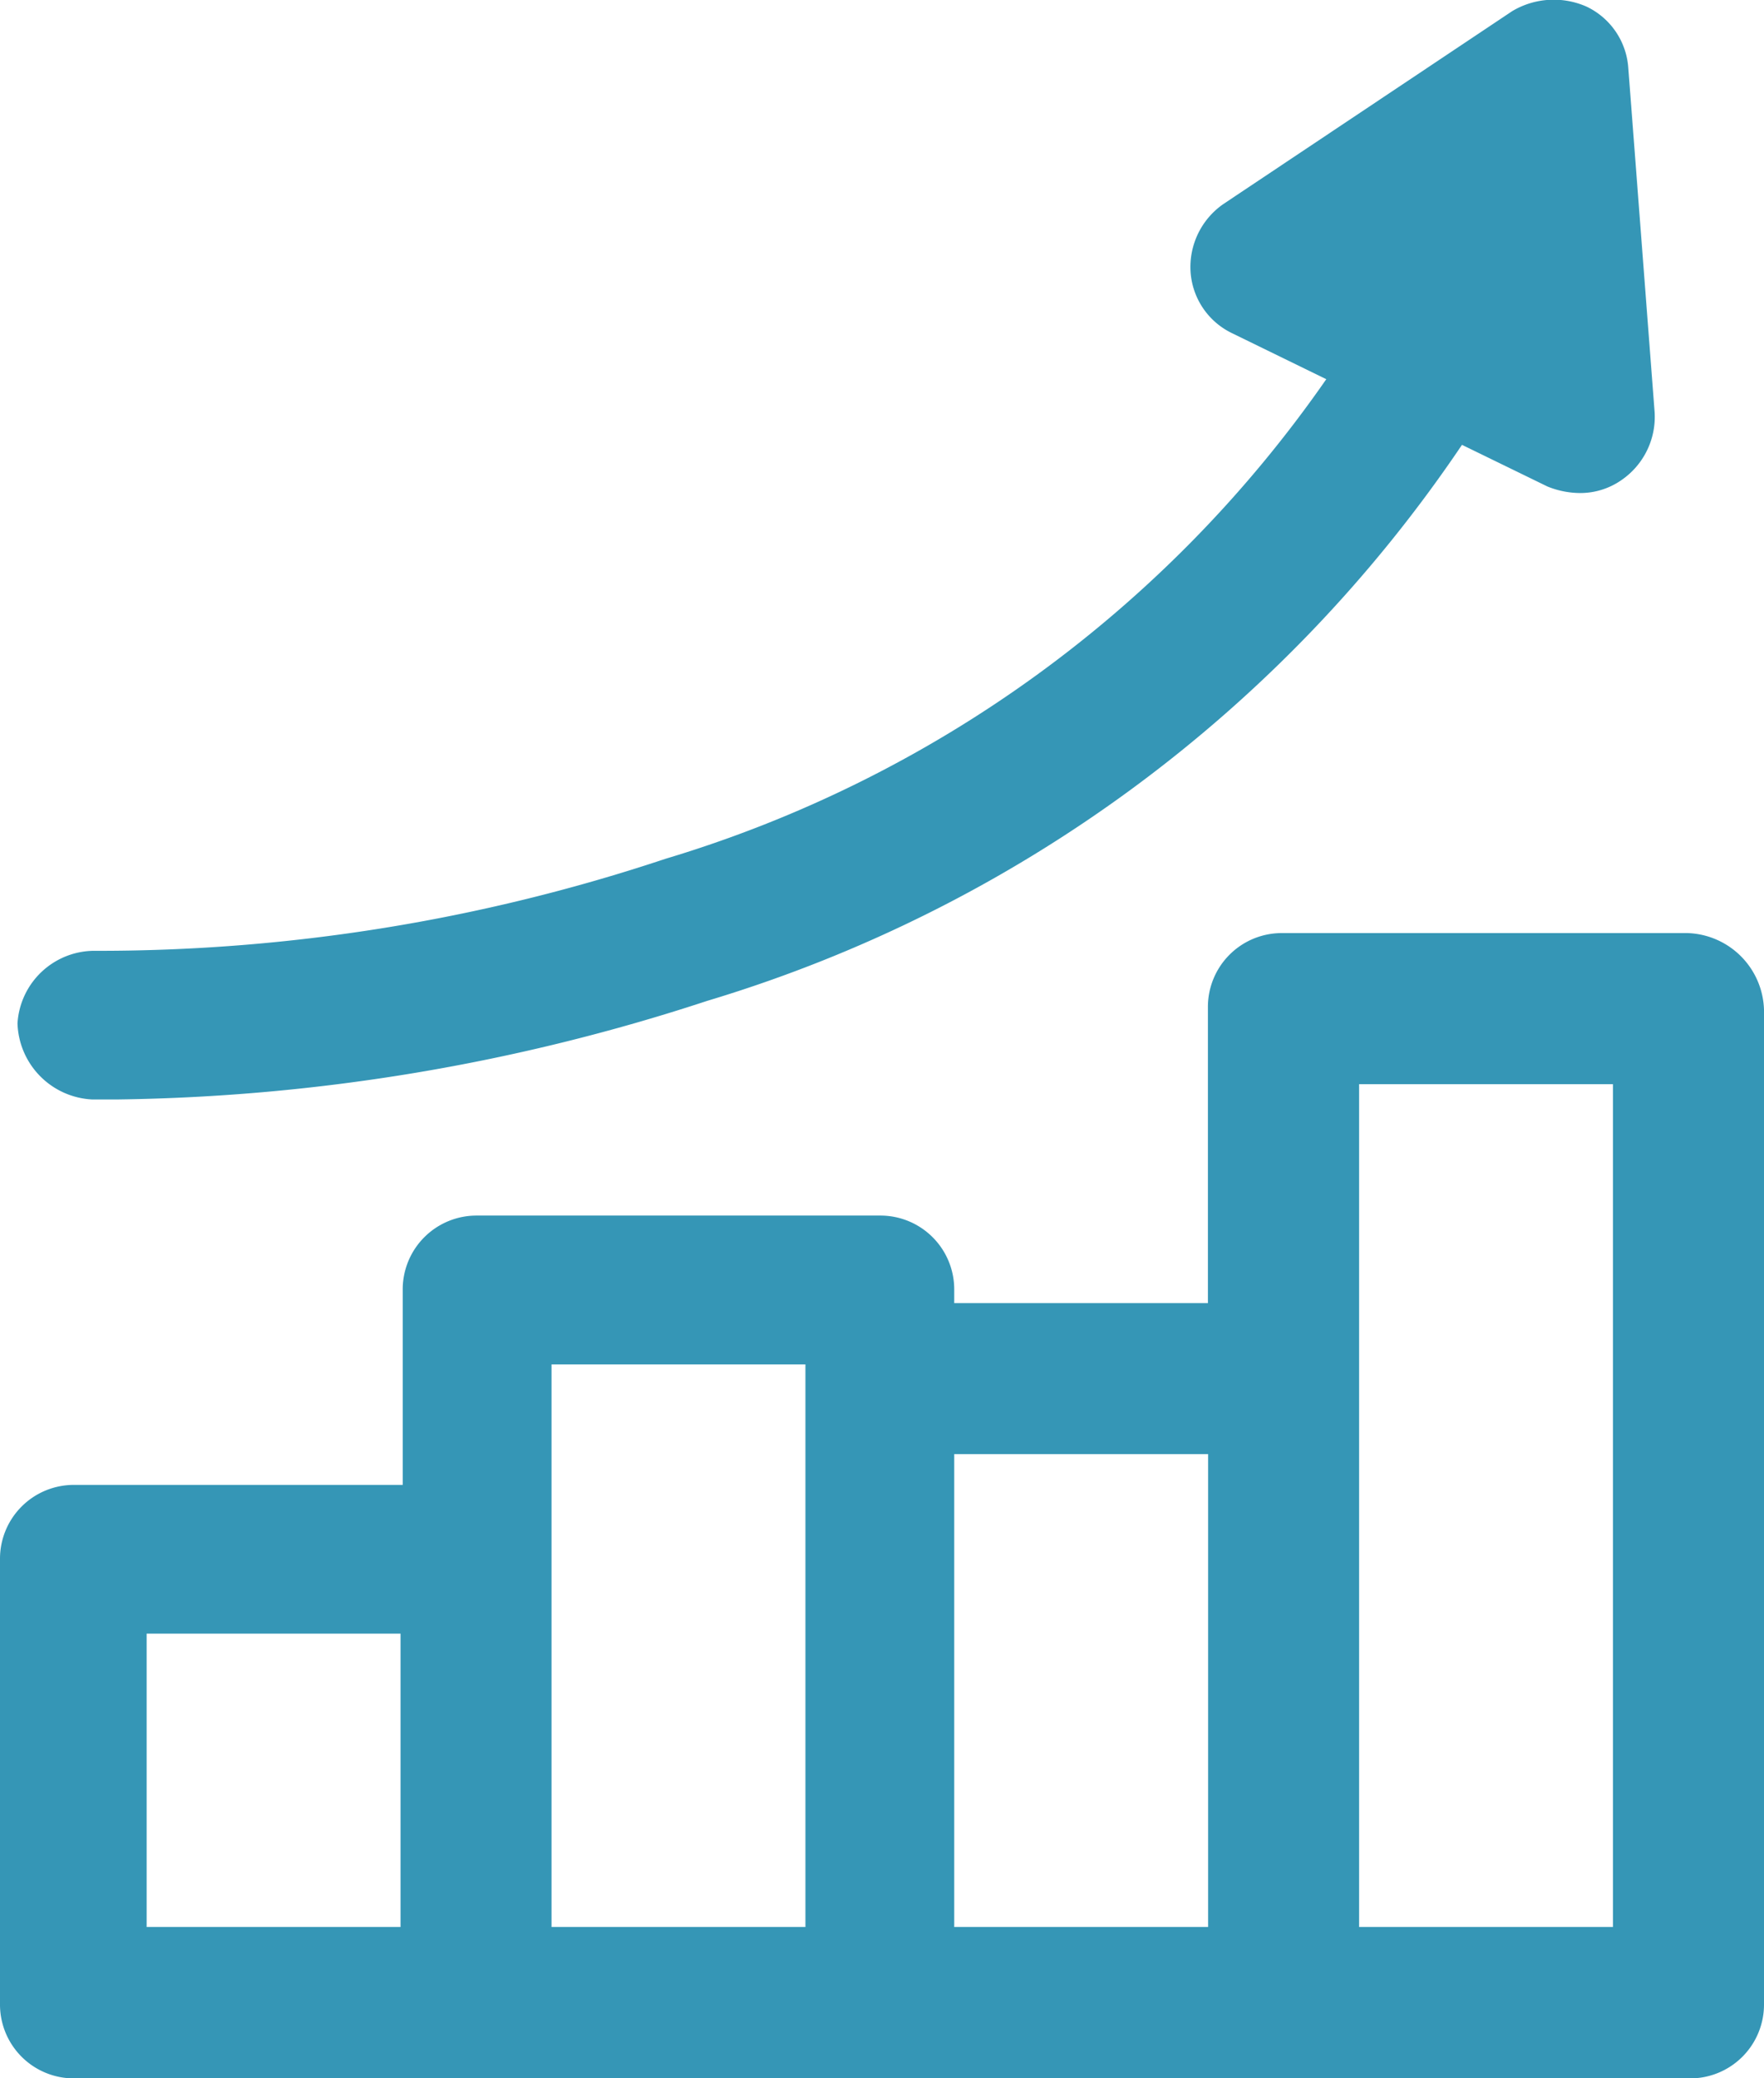
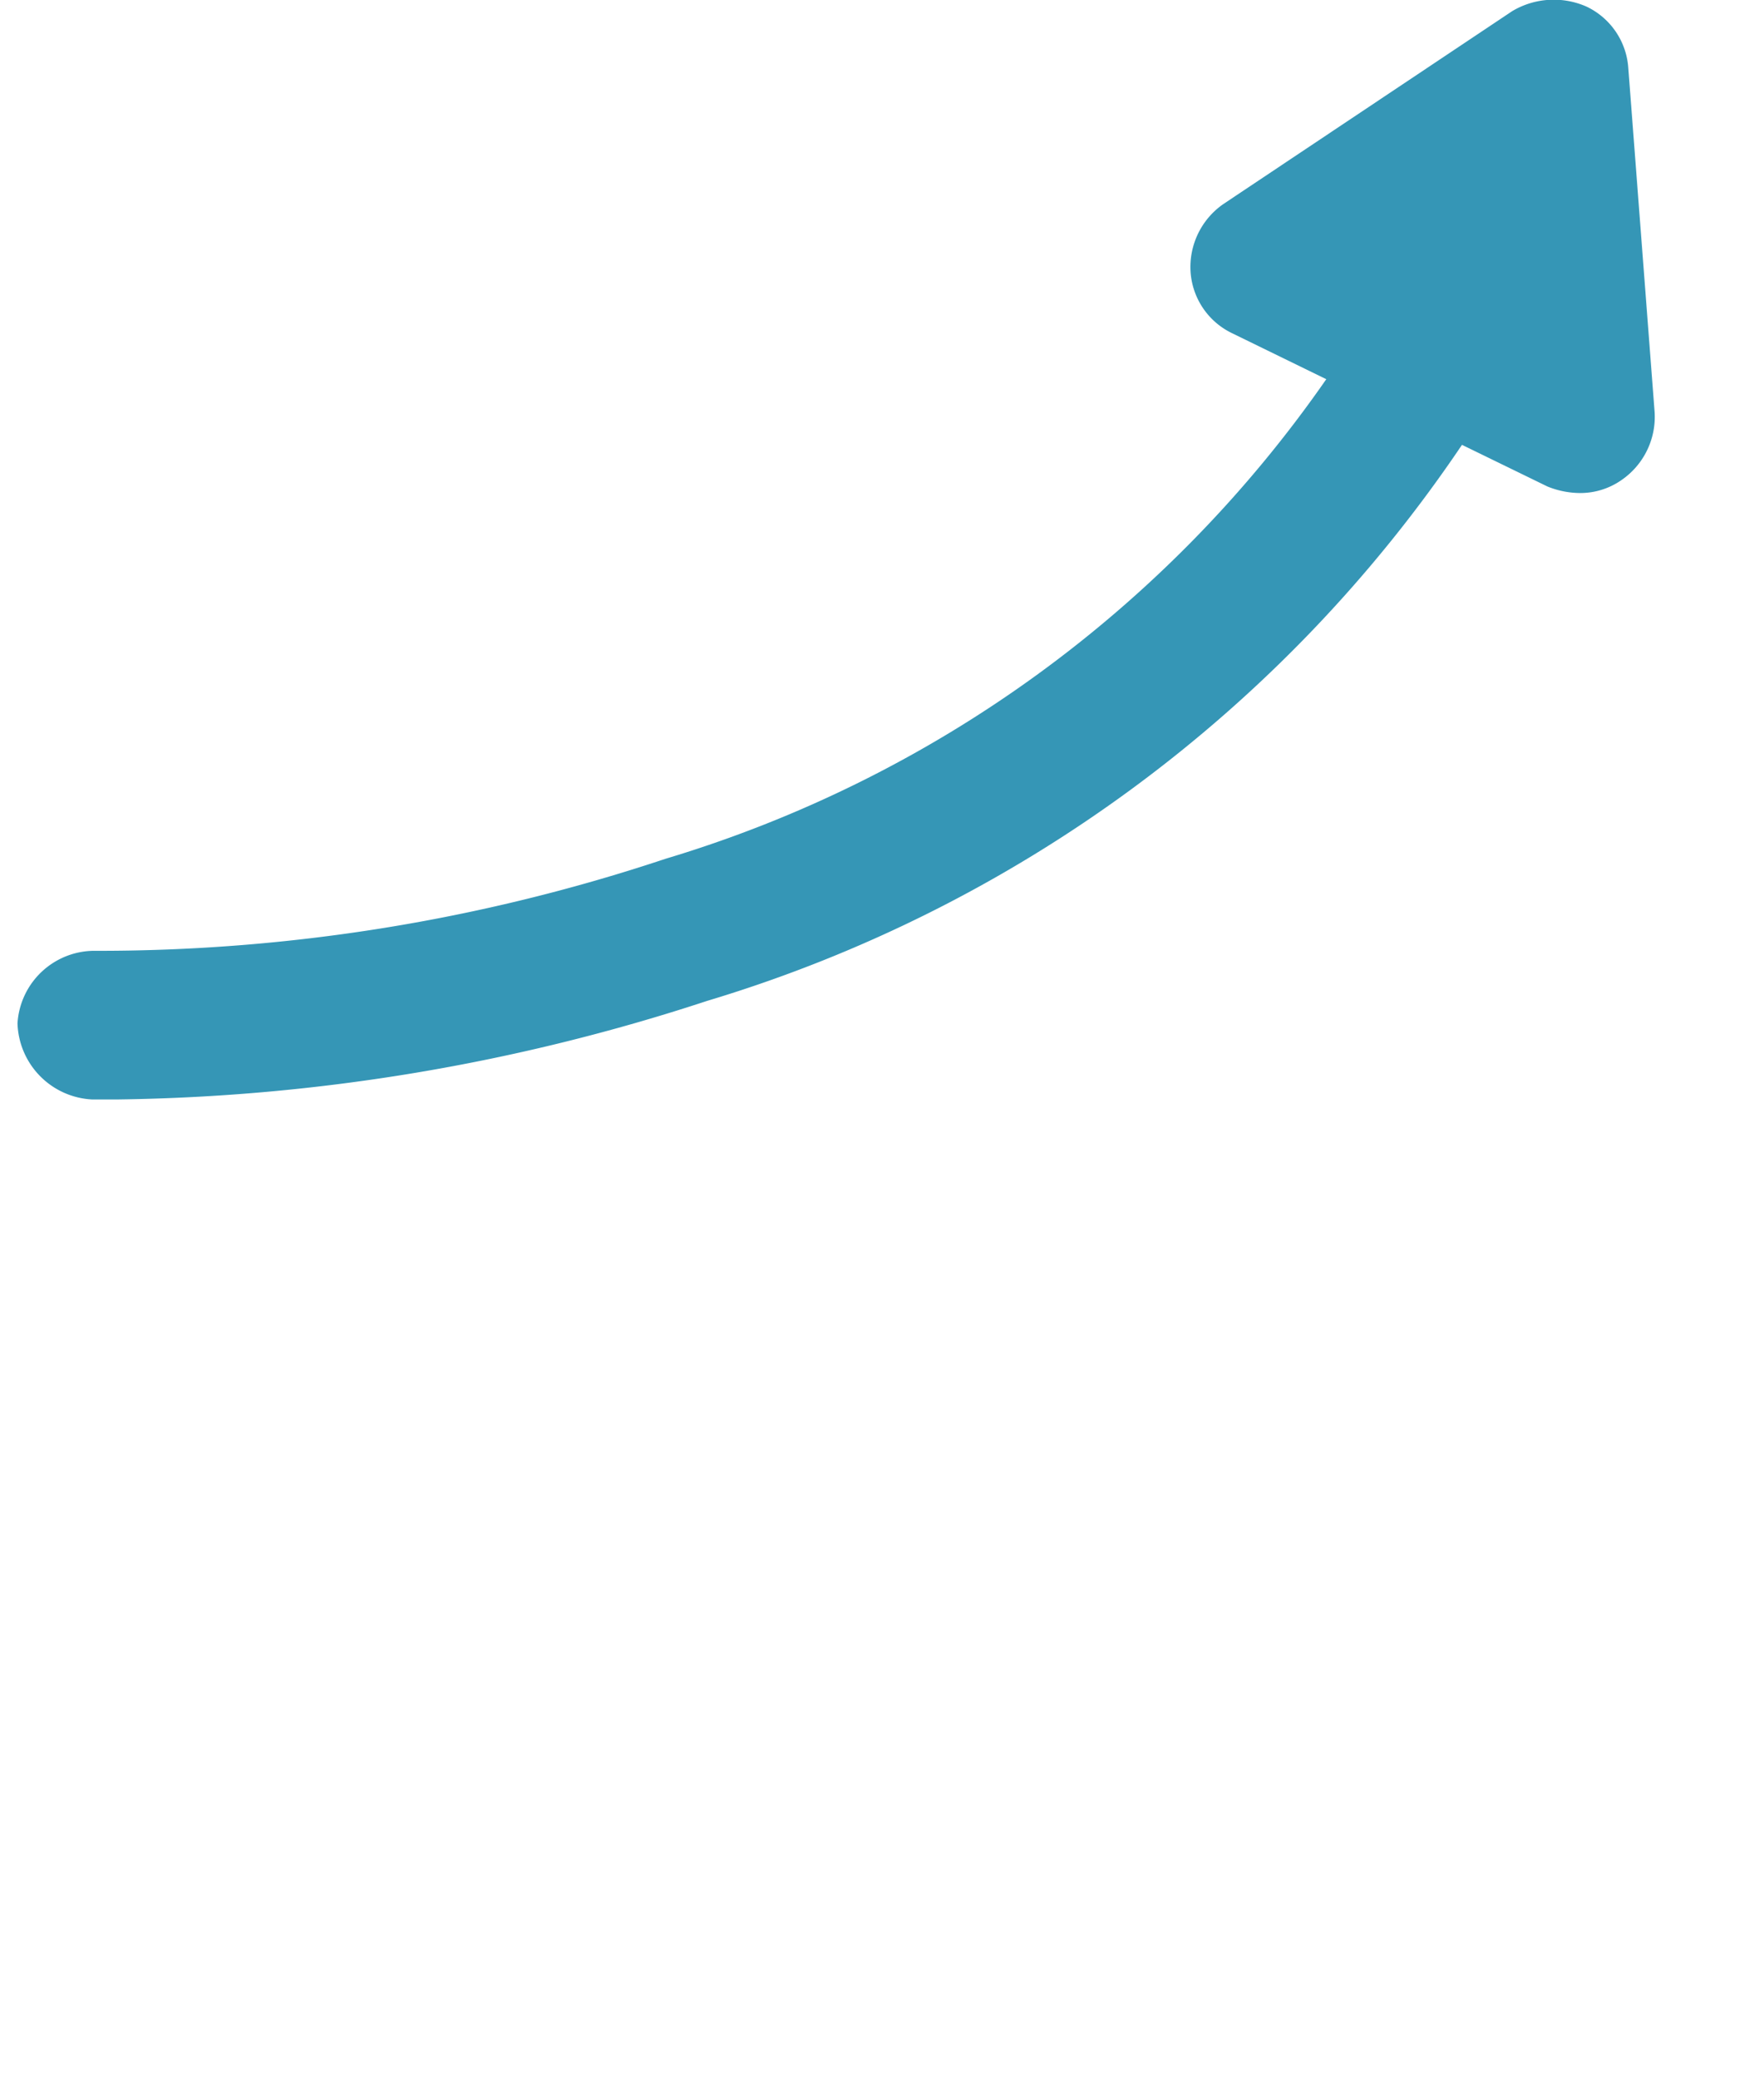
<svg xmlns="http://www.w3.org/2000/svg" width="31.639" height="37.26" viewBox="0 0 31.639 37.26">
  <defs>
    <style>.a{fill:#3596b6;}</style>
  </defs>
  <g transform="translate(-9.8 -2.58)">
-     <path class="a" d="M40.065,45.2H32.8a1.324,1.324,0,0,0-1.335,1.335v5.3H26.915V51.6a1.324,1.324,0,0,0-1.335-1.335H18.357A1.324,1.324,0,0,0,17.023,51.6v3.494H11.135A1.324,1.324,0,0,0,9.8,56.427V64.4a1.324,1.324,0,0,0,1.335,1.335H40.1A1.324,1.324,0,0,0,41.439,64.4V46.574A1.418,1.418,0,0,0,40.065,45.2ZM12.43,57.761h4.554v5.26H12.43Zm7.262-1.335V52.933h4.554V63.021H19.692Zm7.223-1.884h4.554v8.479H26.915ZM38.73,63.021H34.177V47.909H38.73Z" transform="translate(0 -25.89)" />
    <path class="a" d="M11.935,22.293h.471a35.285,35.285,0,0,0,10.559-1.766,25,25,0,0,0,13.543-9.971l1.531.746a1.575,1.575,0,0,0,.589.118,1.292,1.292,0,0,0,.746-.236,1.374,1.374,0,0,0,.589-1.217L39.491,3.8a1.317,1.317,0,0,0-.746-1.1,1.456,1.456,0,0,0-1.335.079L32.229,6.238a1.374,1.374,0,0,0-.589,1.217,1.317,1.317,0,0,0,.746,1.1l1.688.824a22.19,22.19,0,0,1-11.855,8.6,32.152,32.152,0,0,1-10.206,1.649,1.385,1.385,0,0,0-1.413,1.3A1.41,1.41,0,0,0,11.935,22.293Z" transform="translate(-0.486)" />
  </g>
</svg>